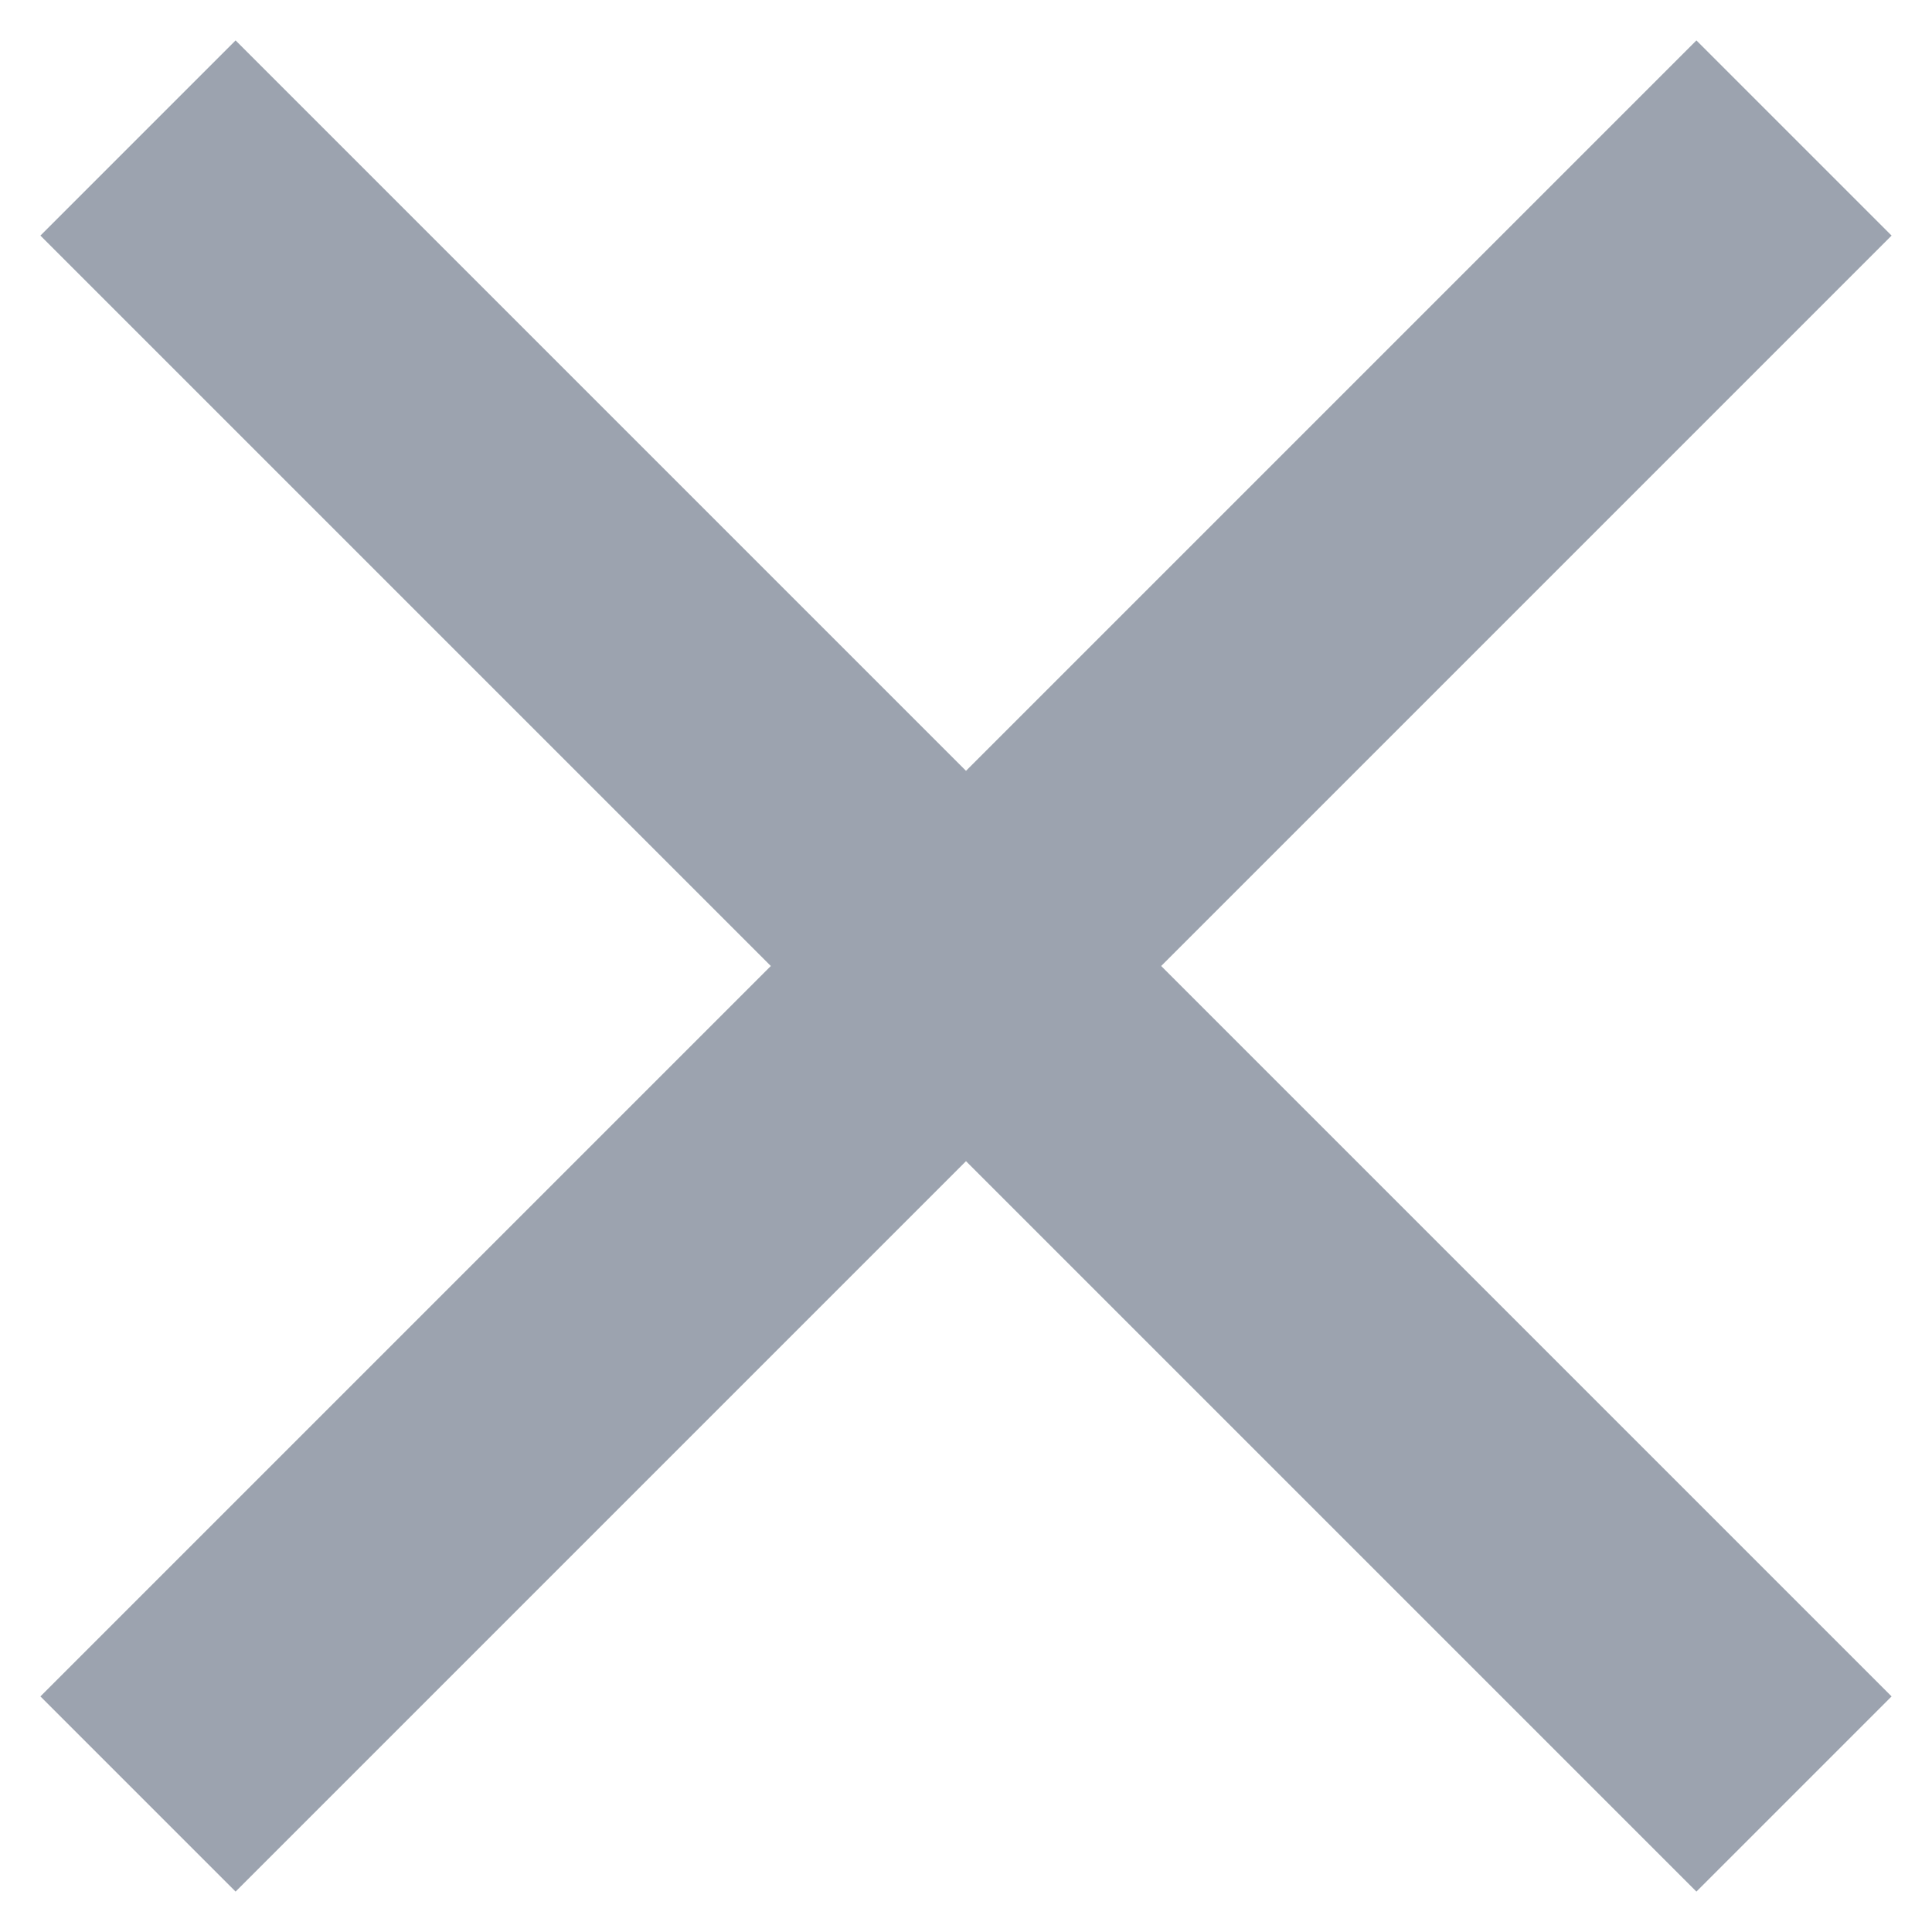
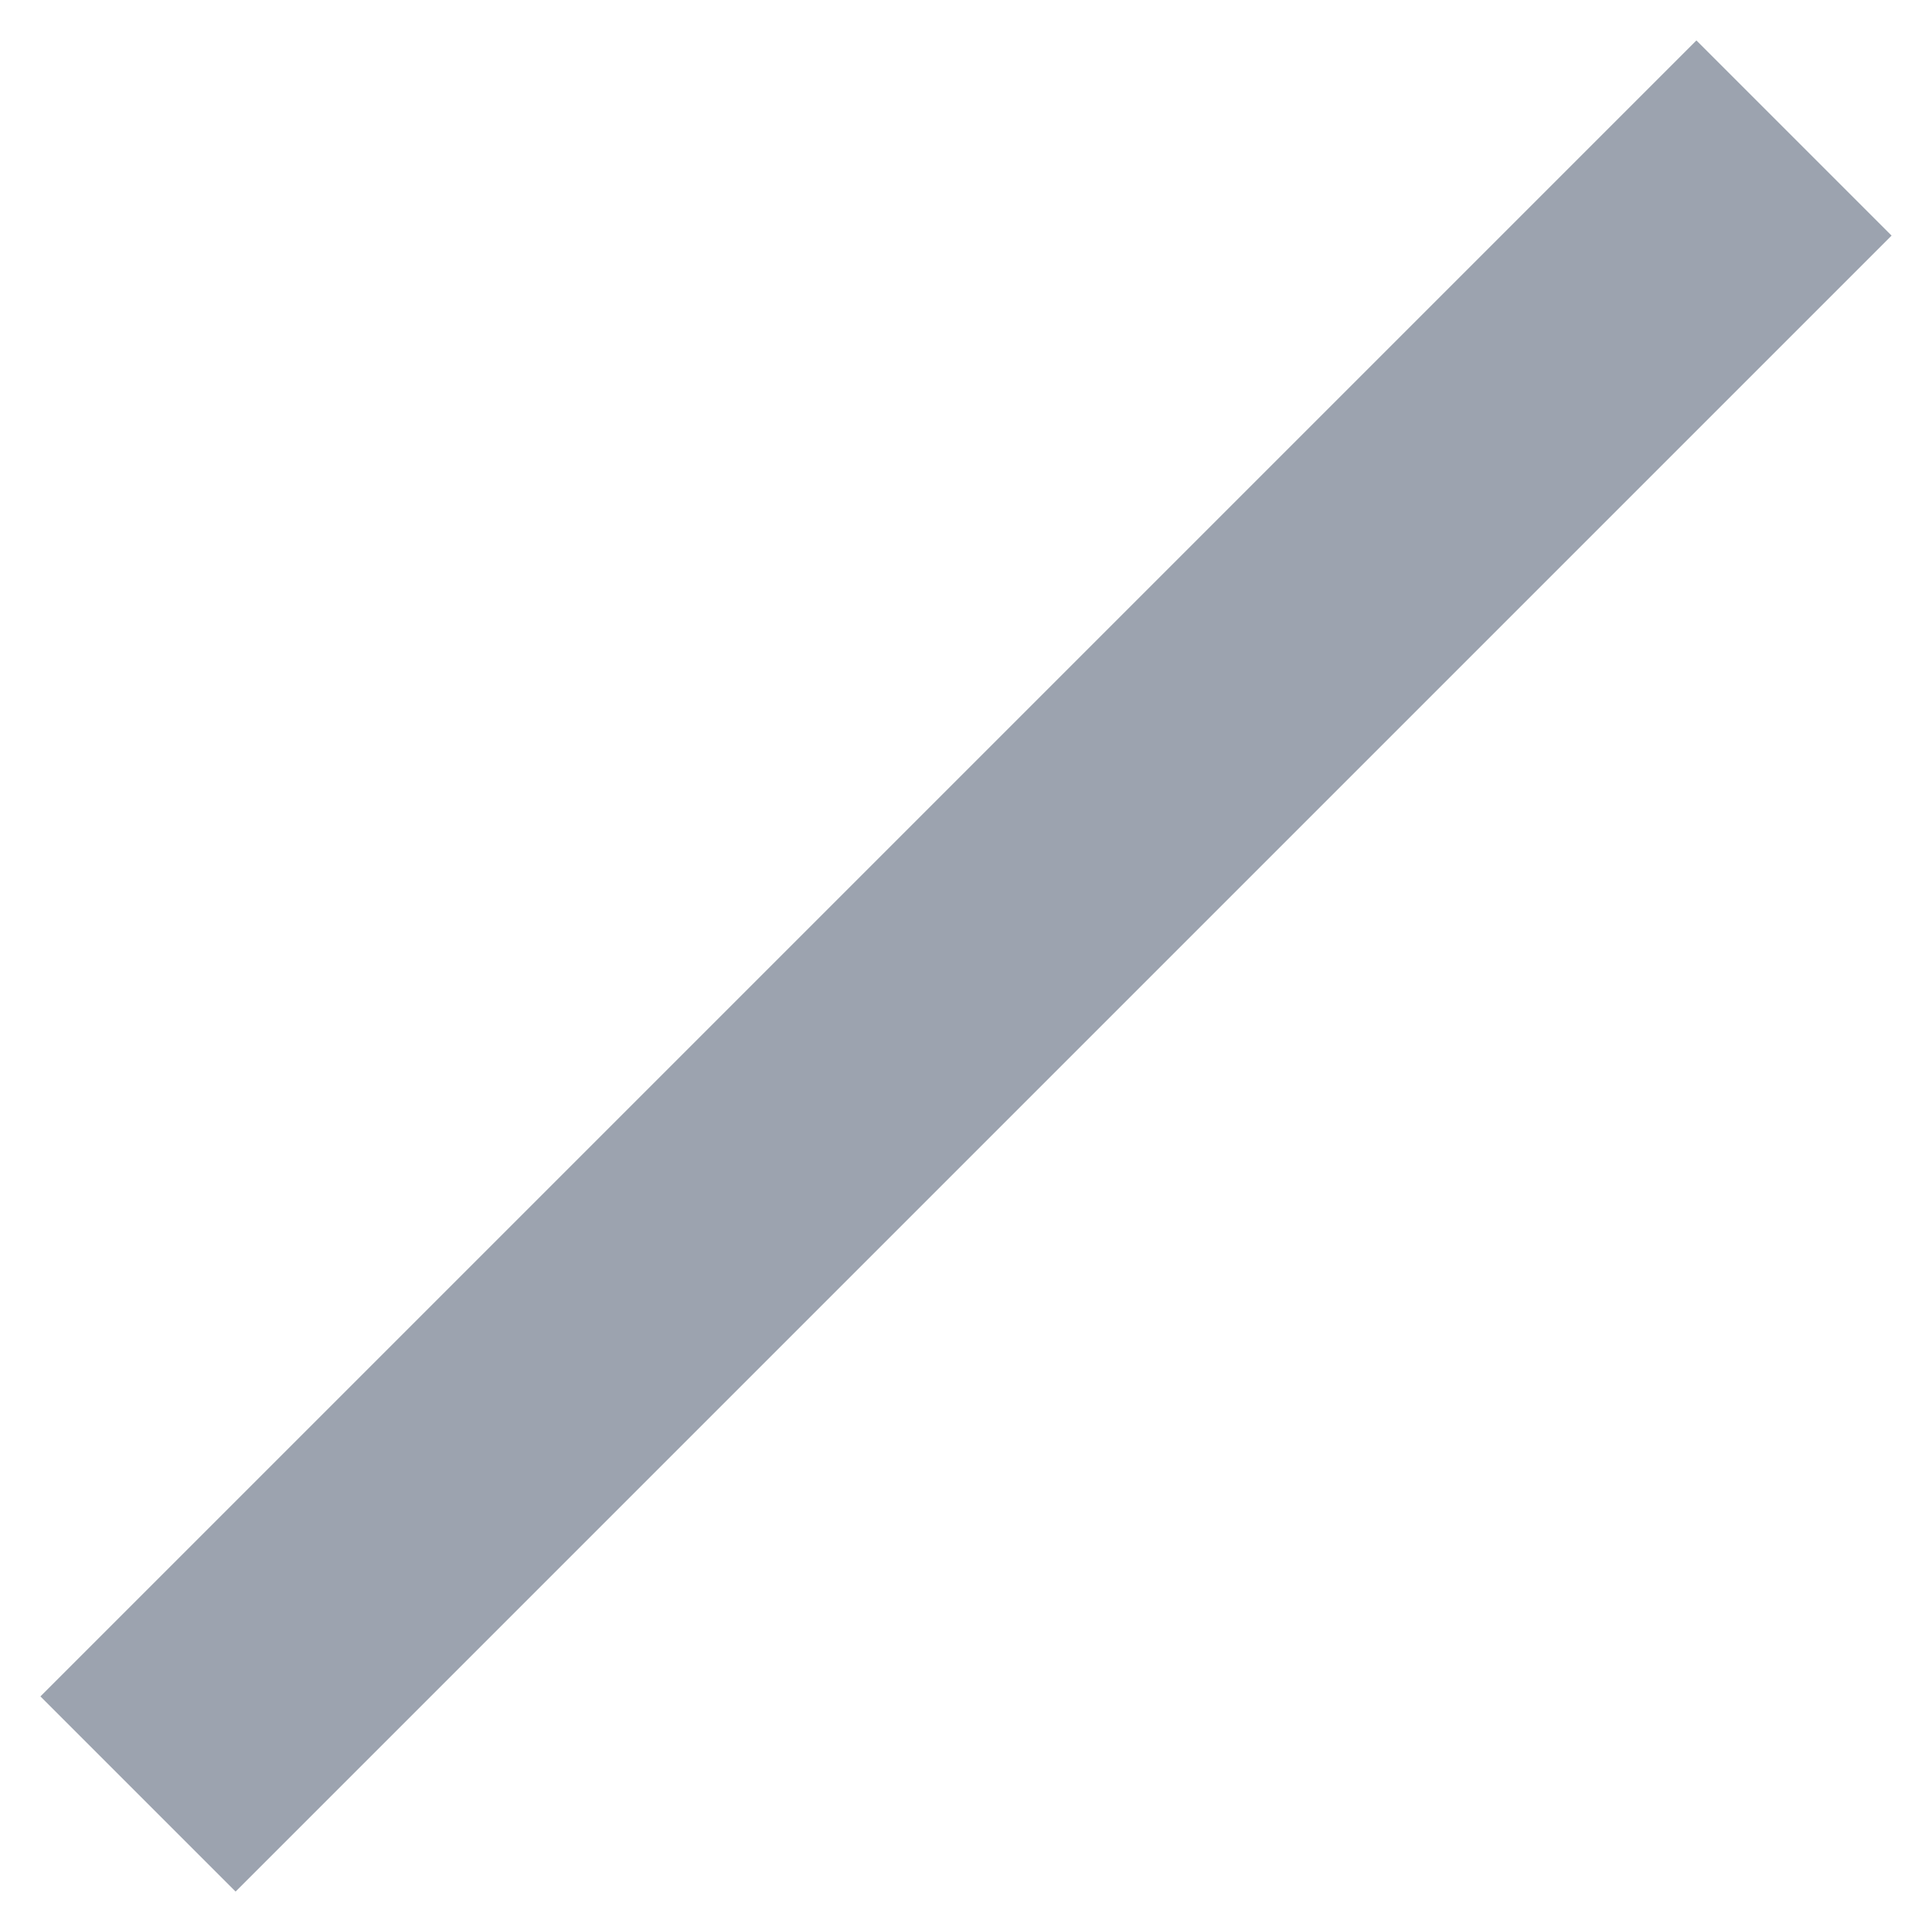
<svg xmlns="http://www.w3.org/2000/svg" class="pointer-events-none" width="14" height="14">
-   <path class="stroke-current text-gray-400 group-hover:text-gray-600" d="M13 13L1 1M1 13L13 1" stroke="#9CA3AF" stroke-width="2" />
+   <path class="stroke-current text-gray-400 group-hover:text-gray-600" d="M13 13M1 13L13 1" stroke="#9CA3AF" stroke-width="2" />
</svg>